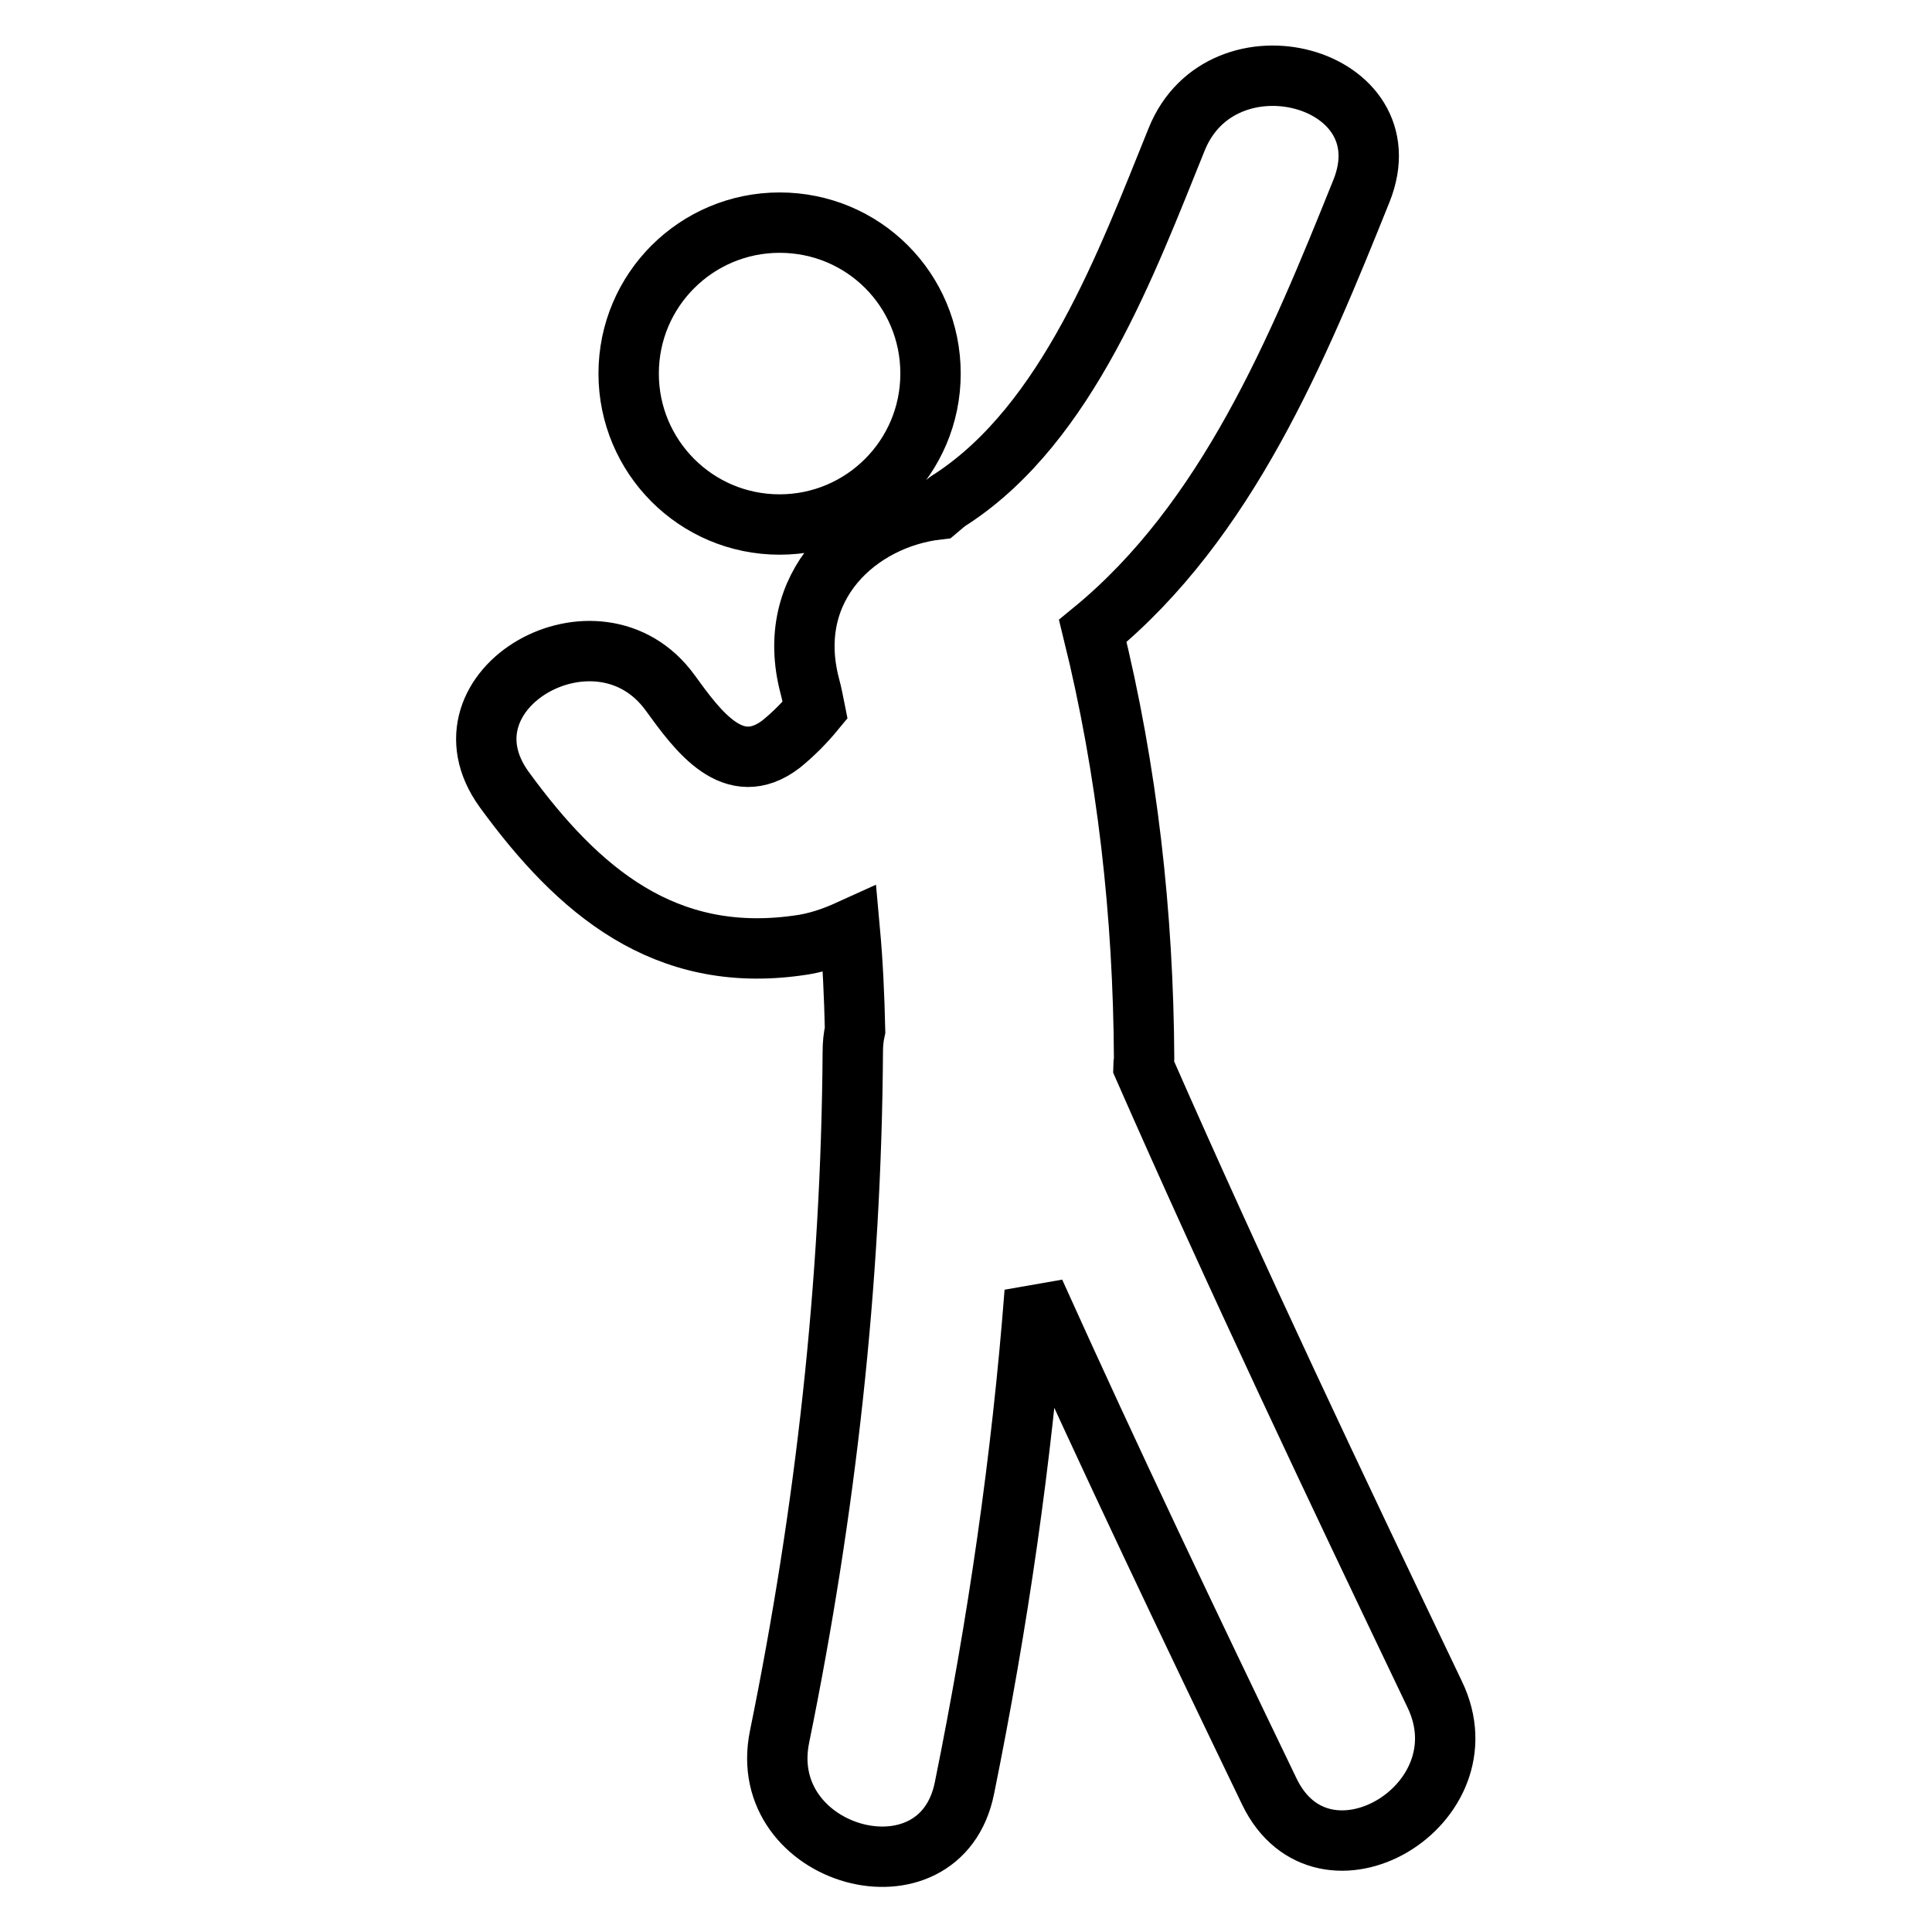
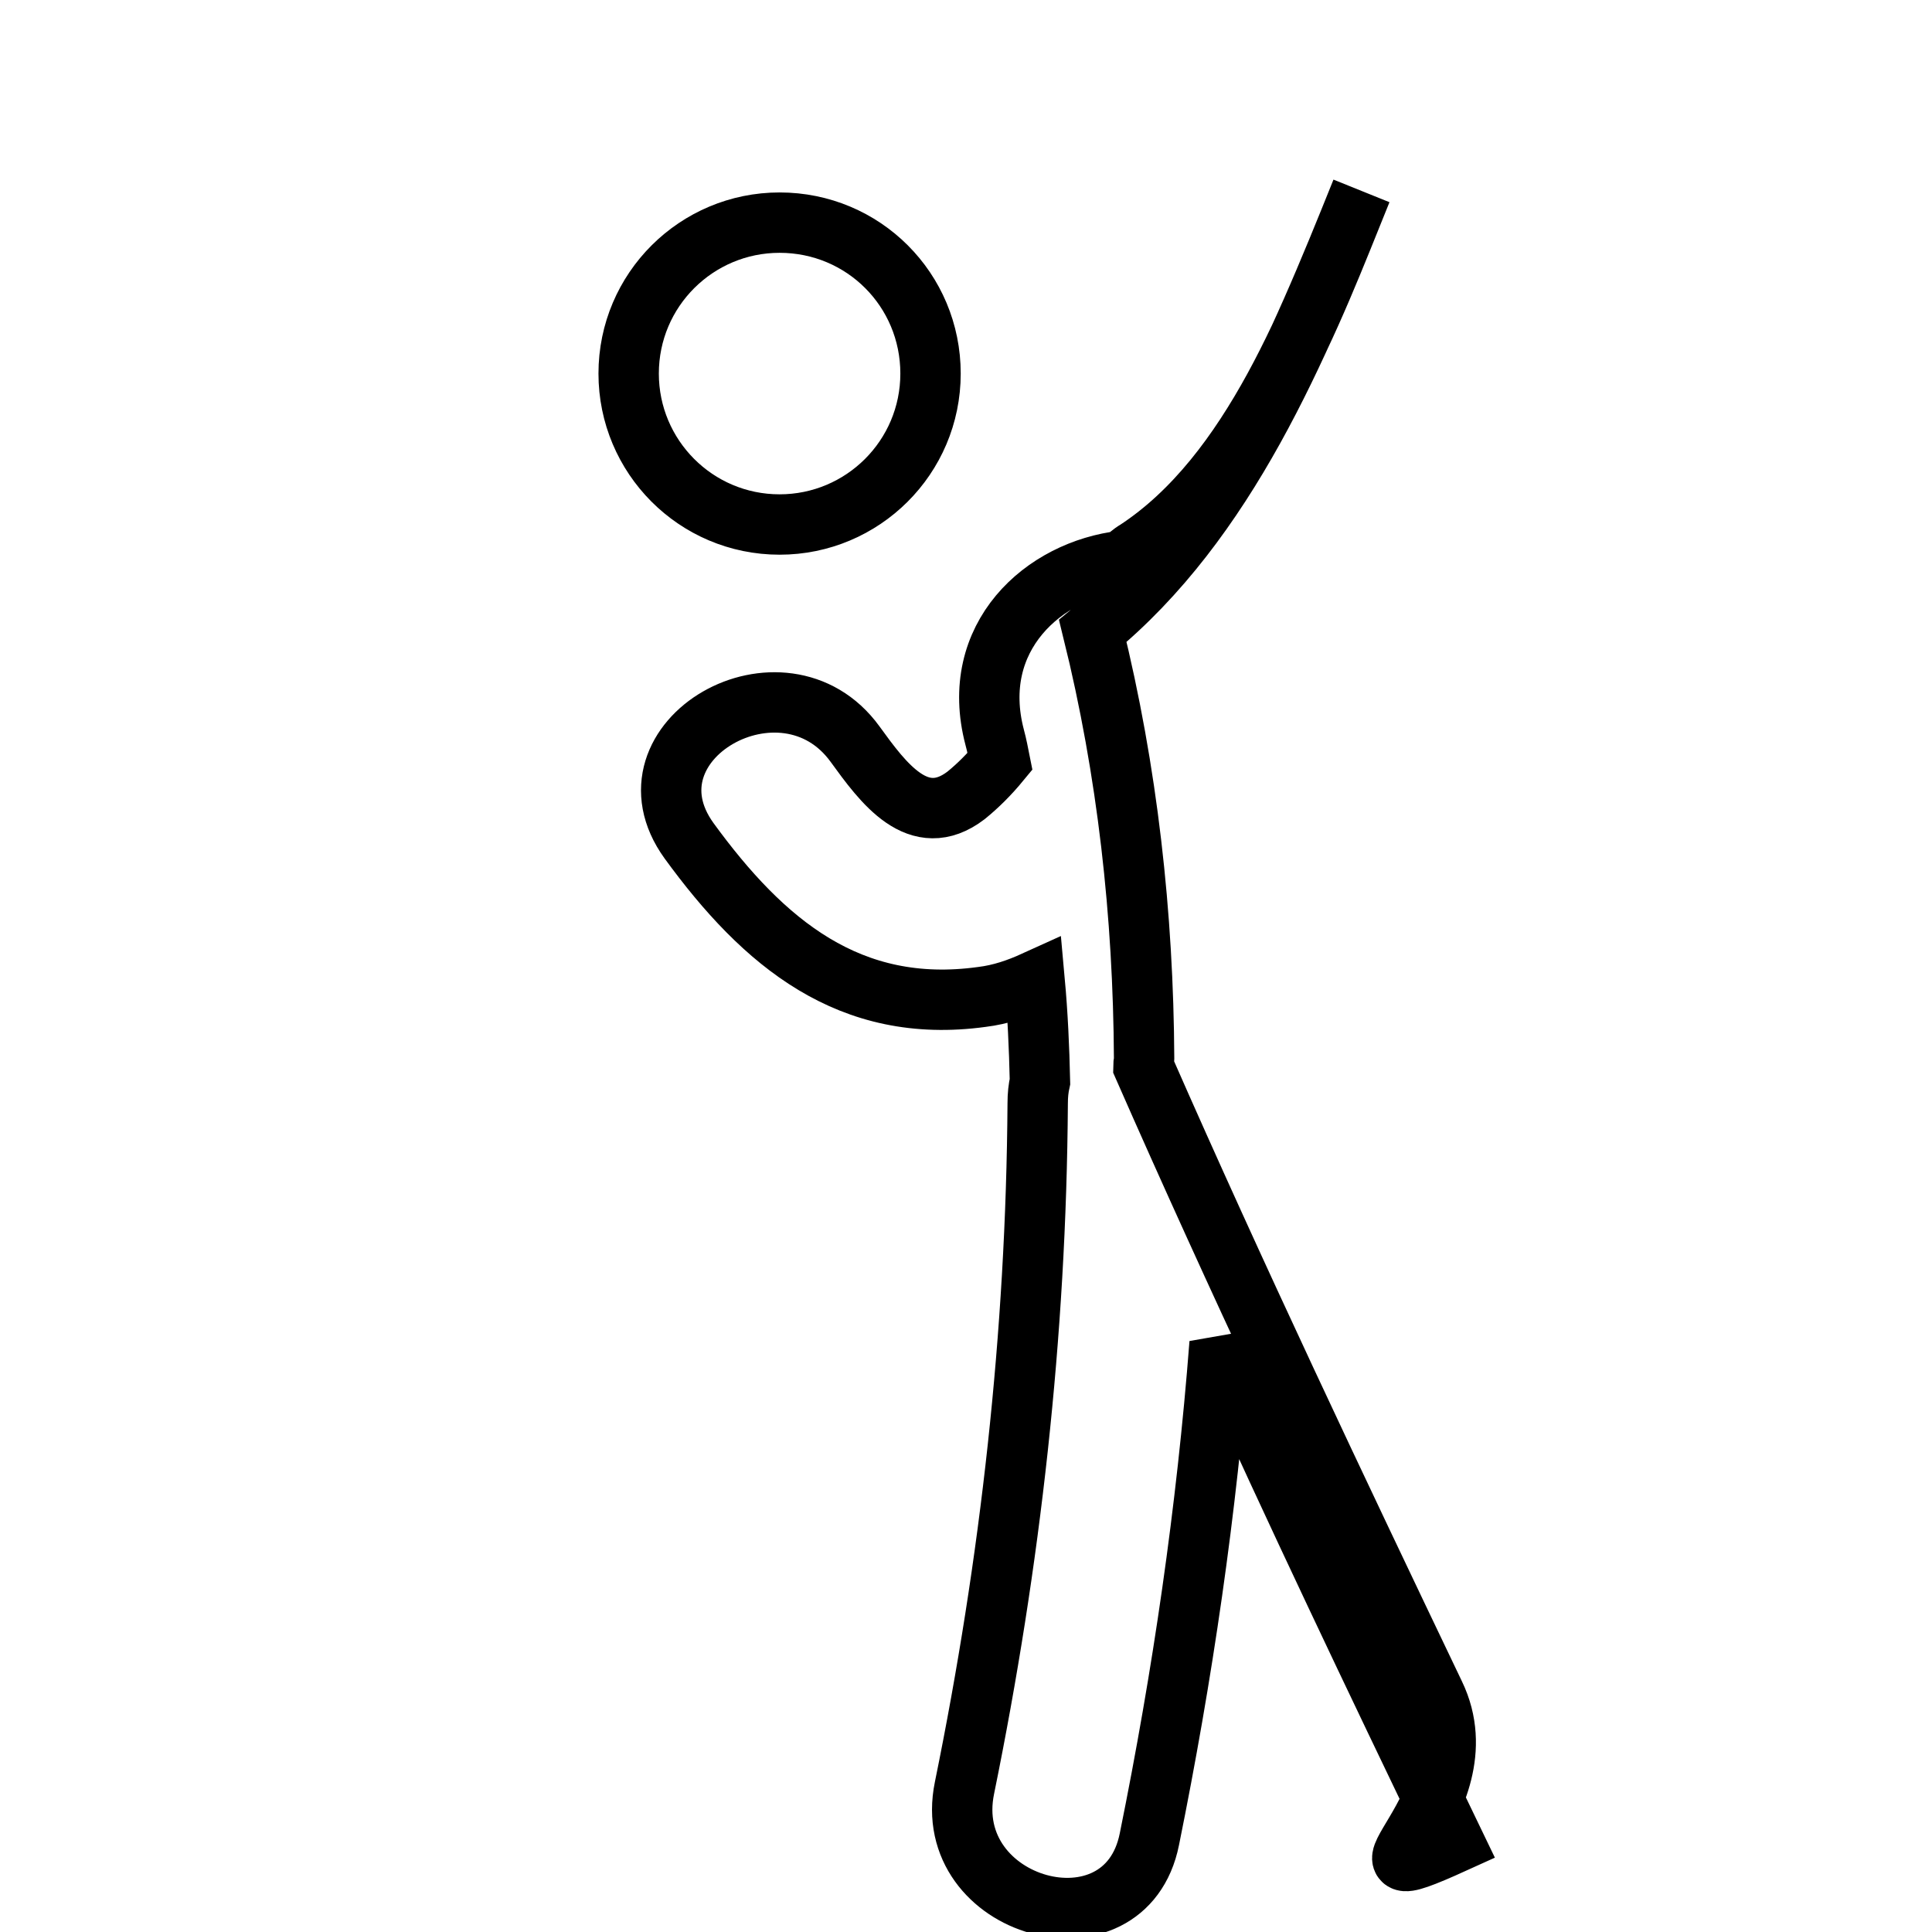
<svg xmlns="http://www.w3.org/2000/svg" version="1.1" x="0px" y="0px" viewBox="0 0 256 256" enable-background="new 0 0 256 256" xml:space="preserve">
  <g>
-     <path stroke-width="8" fill-opacity="0" stroke="#000000" d="M190.1,224.5c-13.2-27.6-26.3-55.2-38.6-83.2c0-0.3,0.1-0.6,0.1-1c-0.1-19.1-2.2-38.1-6.8-56.7 C162.6,69,172,46.2,180.4,25.3c6.1-15.2-18.5-21.8-24.5-6.8c-6.6,16.3-14.4,37.5-29.8,47.6c-0.7,0.4-1.2,0.9-1.8,1.4 c-10.5,1.2-20.5,10.1-17,23.4c0.3,1.1,0.5,2.2,0.7,3.2c-1.4,1.7-2.9,3.2-4.5,4.5c-6.3,4.8-11-1.7-14.7-6.8 c-9.5-13.1-31.6-0.5-22,12.8c9.9,13.6,21.3,23.1,38.8,20.7c2.5-0.3,4.8-1.1,7-2.1c0.4,4.4,0.6,8.8,0.7,13.3 c-0.2,0.9-0.3,1.8-0.3,2.9c-0.2,30.6-3.6,60.8-9.7,90.7c-3.3,16,21.3,22.8,24.5,6.8c4.4-21.7,7.6-43.6,9.3-65.7 c10,22.2,20.5,44.2,31.1,66.2C175.3,252.1,197.2,239.2,190.1,224.5z M83.3,49.5c0,11,8.9,20,20,20c11,0,20-8.9,20-20s-8.9-20-20-20 C92.3,29.5,83.3,38.4,83.3,49.5z" />
+     <path stroke-width="8" fill-opacity="0" stroke="#000000" d="M190.1,224.5c-13.2-27.6-26.3-55.2-38.6-83.2c0-0.3,0.1-0.6,0.1-1c-0.1-19.1-2.2-38.1-6.8-56.7 C162.6,69,172,46.2,180.4,25.3c-6.6,16.3-14.4,37.5-29.8,47.6c-0.7,0.4-1.2,0.9-1.8,1.4 c-10.5,1.2-20.5,10.1-17,23.4c0.3,1.1,0.5,2.2,0.7,3.2c-1.4,1.7-2.9,3.2-4.5,4.5c-6.3,4.8-11-1.7-14.7-6.8 c-9.5-13.1-31.6-0.5-22,12.8c9.9,13.6,21.3,23.1,38.8,20.7c2.5-0.3,4.8-1.1,7-2.1c0.4,4.4,0.6,8.8,0.7,13.3 c-0.2,0.9-0.3,1.8-0.3,2.9c-0.2,30.6-3.6,60.8-9.7,90.7c-3.3,16,21.3,22.8,24.5,6.8c4.4-21.7,7.6-43.6,9.3-65.7 c10,22.2,20.5,44.2,31.1,66.2C175.3,252.1,197.2,239.2,190.1,224.5z M83.3,49.5c0,11,8.9,20,20,20c11,0,20-8.9,20-20s-8.9-20-20-20 C92.3,29.5,83.3,38.4,83.3,49.5z" />
  </g>
</svg>